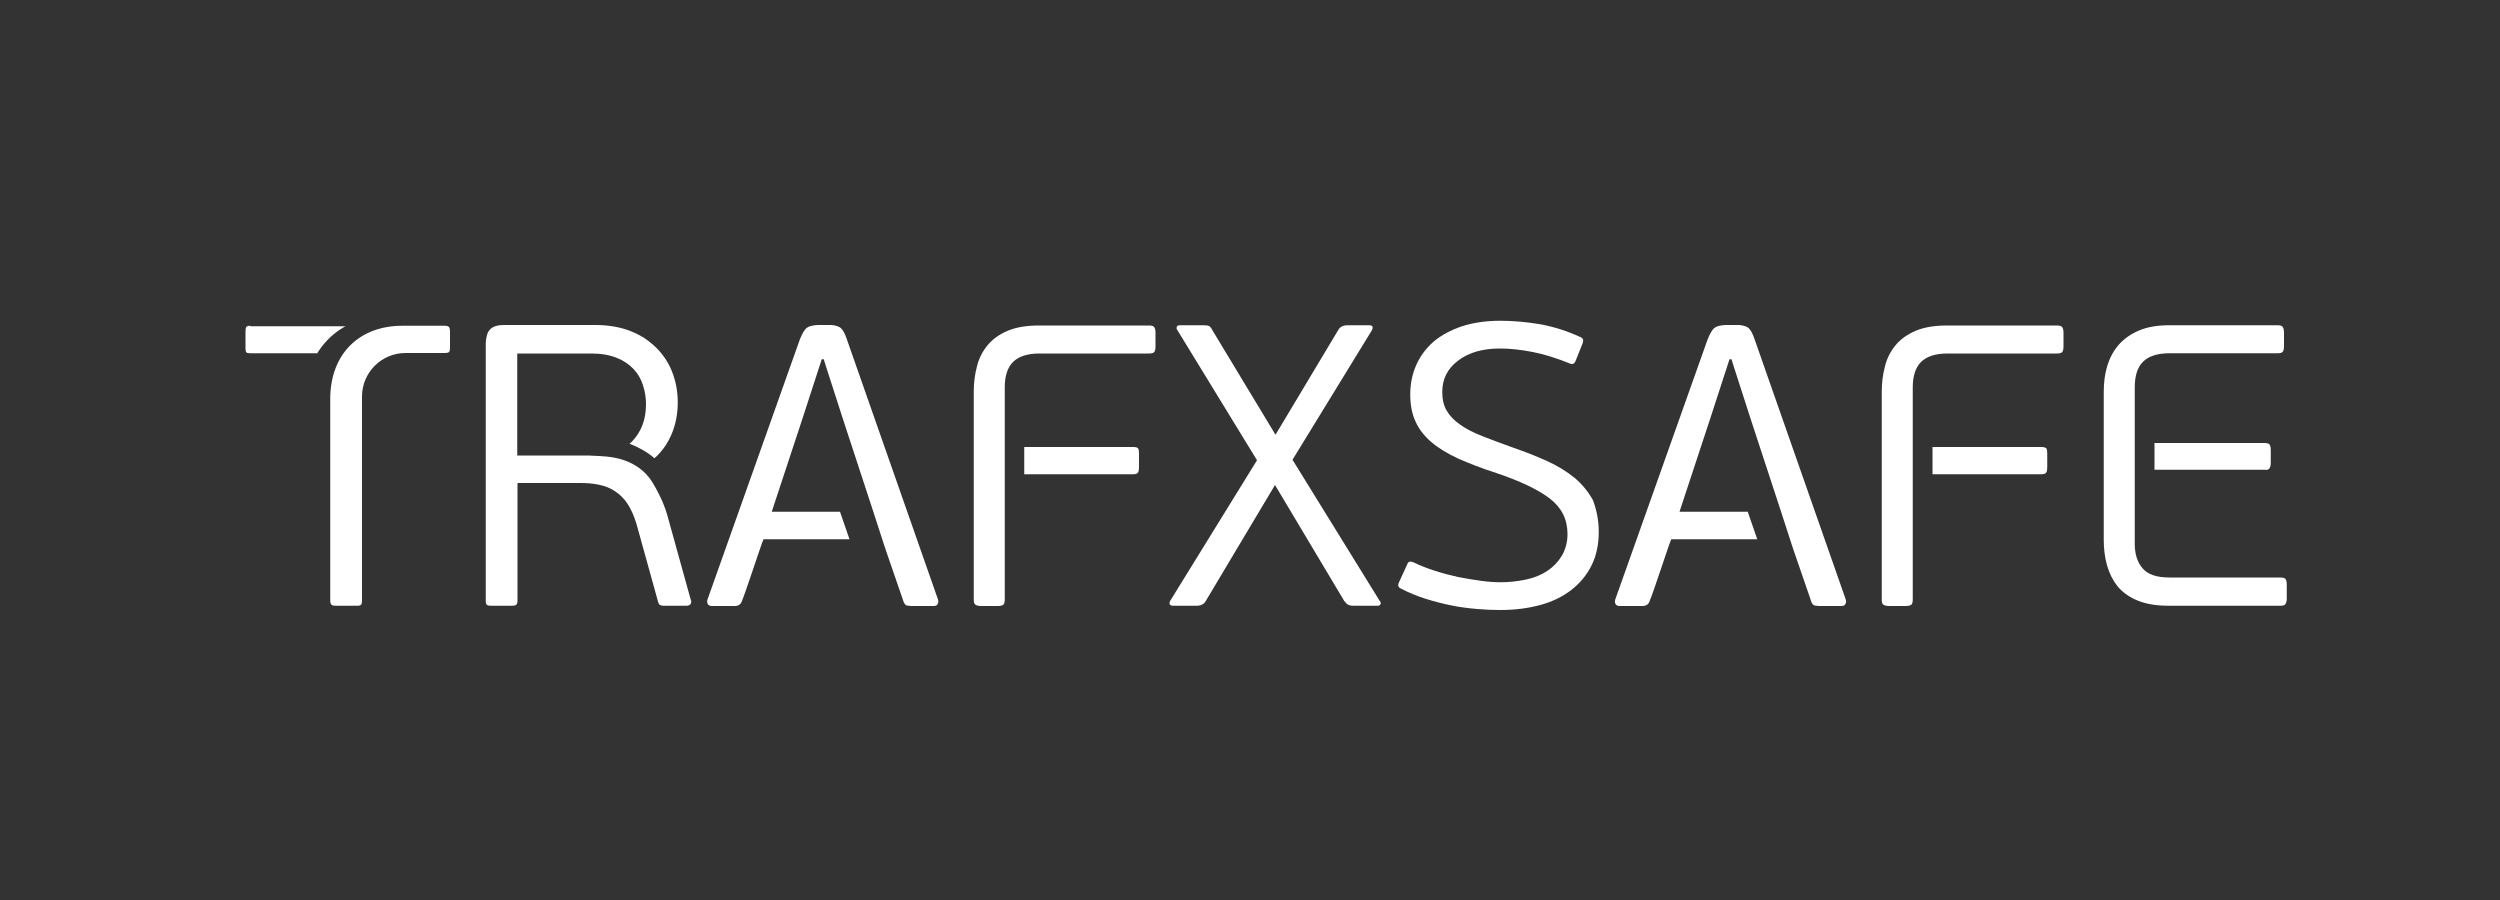
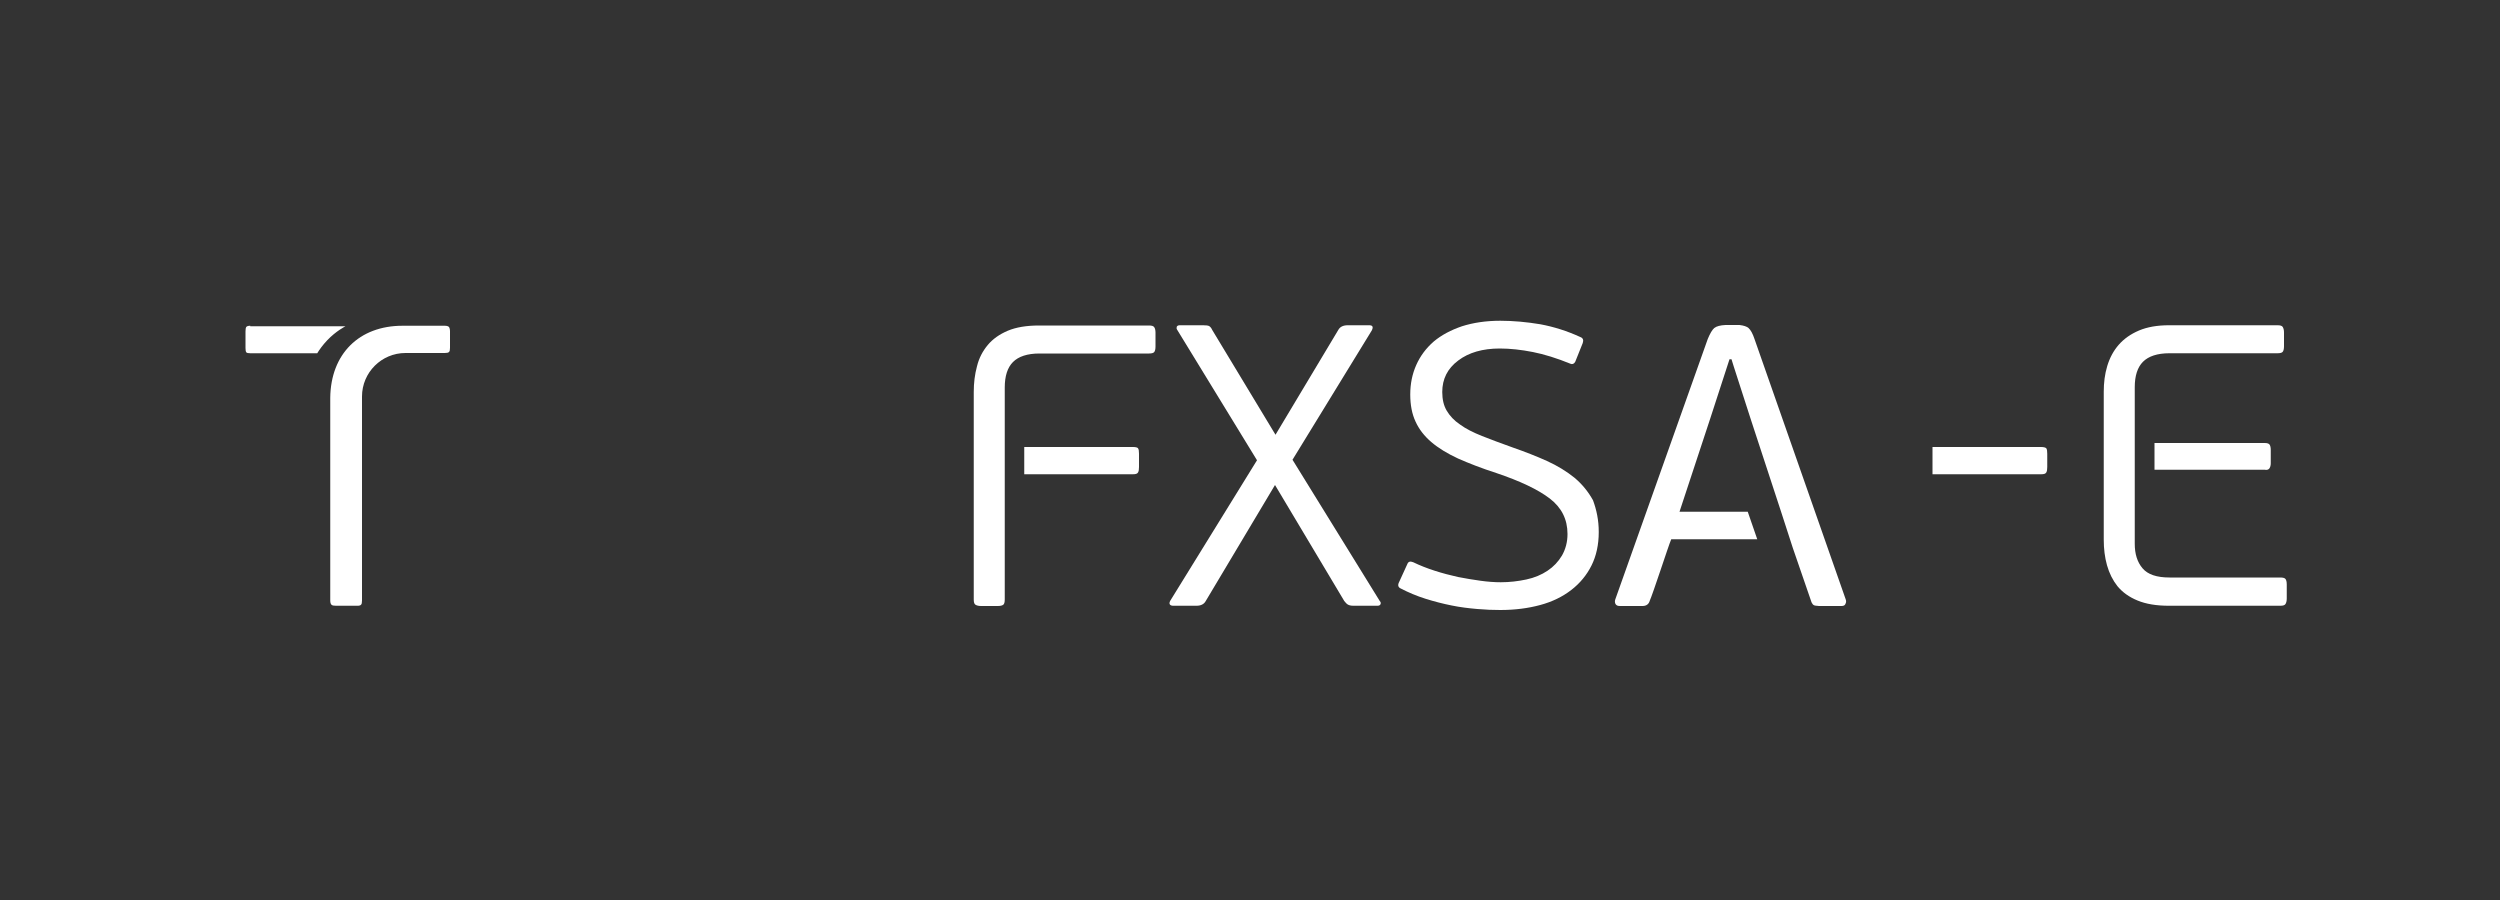
<svg xmlns="http://www.w3.org/2000/svg" version="1.1" x="0px" y="0px" viewBox="0 0 1000 360" style="enable-background:new 0 0 1000 360;" xml:space="preserve">
  <rect x="0" y="0" width="1000" height="360" fill="#333333" stroke="none" />
  <style type="text/css">
	.st0{fill:#FFFFFF;}
</style>
  <g id="Editable">
</g>
  <g id="Outline">
    <g>
      <path class="st0" d="M639.5,212.8c0,5.1-1,9.6-2.9,13.4c-1.9,3.8-4.6,7.1-8.1,9.8c-3.5,2.7-7.6,4.7-12.4,6c-4.8,1.3-10.1,2-16,2    c-2.8,0-5.8-0.1-9.2-0.4c-3.4-0.3-6.8-0.7-10.2-1.4c-3.5-0.7-7-1.6-10.5-2.7c-3.5-1.1-6.8-2.5-9.9-4.1c-1.1-0.5-1.3-1.4-0.6-2.7    l3.2-7c0.4-1.1,1.2-1.3,2.4-0.8c2.7,1.3,5.5,2.4,8.6,3.4c3.1,1,6.2,1.8,9.3,2.5c3.1,0.6,6.1,1.1,9,1.5c2.9,0.4,5.6,0.6,8.1,0.6    c3.5,0,6.9-0.4,10.2-1.1c3.3-0.7,6.1-1.9,8.5-3.5c2.4-1.6,4.3-3.6,5.8-6.1c1.4-2.5,2.2-5.3,2.2-8.6c0-5.9-2.4-10.6-7.1-14.2    c-4.7-3.6-11.9-7-21.4-10.2c-5.9-1.9-11-3.9-15.3-5.8c-4.3-2-7.9-4.2-10.7-6.6c-2.8-2.4-4.9-5.1-6.3-8.2c-1.4-3-2.1-6.6-2.1-10.8    c0-4.3,0.8-8.2,2.4-11.8c1.6-3.6,3.9-6.7,7-9.4c3.1-2.6,6.9-4.6,11.3-6.1c4.4-1.4,9.5-2.2,15.3-2.2c5.2,0,10.6,0.5,16,1.4    c5.4,1,10.8,2.7,16,5.1c1.1,0.4,1.4,1.2,1,2.4l-3,7.5c-0.5,0.9-1.2,1.1-1.9,0.8c-5.4-2.2-10.5-3.8-15.1-4.7    c-4.6-0.9-9-1.4-13.2-1.4c-6.8,0-12.4,1.6-16.6,4.8c-4.3,3.2-6.4,7.4-6.4,12.6c0,3,0.6,5.5,1.8,7.5c1.2,2,2.9,3.9,5.3,5.5    c2.3,1.7,5.3,3.2,8.8,4.6c3.5,1.4,7.6,2.9,12.3,4.6c4.9,1.7,9.5,3.5,13.7,5.4c4.2,1.9,7.9,4.2,11,6.7c3.1,2.6,5.5,5.6,7.4,9    C638.6,203.9,639.5,208,639.5,212.8z" />
      <path class="st0" d="M552.2,241.7c-0.2,0.4-0.6,0.6-1.2,0.6h-9.6c-1.1,0-1.8-0.2-2.3-0.5c-0.5-0.3-0.9-0.8-1.4-1.4L510,194    l-27.7,46.4c-0.7,1.3-2,1.9-3.7,1.9h-9.3c-0.7,0-1.2-0.2-1.4-0.6c-0.2-0.4-0.1-0.8,0.2-1.4l34.7-56.2l-32-52.3    c-0.2-0.3-0.2-0.7-0.1-1.1c0.2-0.4,0.6-0.6,1.2-0.6h9.3c1.2,0,2,0.1,2.4,0.3c0.4,0.2,0.9,0.7,1.3,1.6l25.3,41.9l25.1-41.9    c0.7-1.3,2-1.9,3.8-1.9h8.6c1.4,0,1.7,0.7,1,2.1l-31.7,51.7l34.9,56.5C552.3,240.8,552.4,241.2,552.2,241.7z" />
      <path class="st0" d="M179.6,130.8c-0.3-0.3-0.8-0.5-1.7-0.5H161c-17.4,0-28.7,11.3-28.9,28.8v81.1c0,0.9,0.2,1.4,0.5,1.7    c0.3,0.3,0.9,0.4,1.8,0.4h8.5c0.8,0,1.2-0.1,1.5-0.4c0.3-0.3,0.4-0.8,0.4-1.7v-81.6c0-9.6,7.8-17.4,17.4-17.4h15.7    c0.8,0,1.4-0.1,1.7-0.4c0.3-0.3,0.4-0.8,0.4-1.7v-6.6C180,131.7,179.8,131.1,179.6,130.8z M100.1,130.3c-0.8,0-1.4,0.2-1.6,0.5    s-0.3,0.9-0.3,1.8v6.6c0,0.9,0.1,1.4,0.3,1.7c0.2,0.3,0.8,0.4,1.6,0.4h26.8c0.9-1.5,2.2-3.3,4-5.2c3.5-3.7,7.3-5.6,7.3-5.6H100.1z    " />
-       <path class="st0" d="M242.4,182.6c-0.1,0-1.3-0.1-2.9-0.2c-1.7-0.1-3.1-0.1-4-0.2h-28.6v-40.8h29.6c4,0,7.3,0.6,10.1,1.7    c2.8,1.1,5,2.6,6.8,4.5c1.8,1.9,3,4,3.8,6.5c0.8,2.5,1.2,5,1.2,7.5c0,6.1-1.8,11-5.5,14.9c-0.4,0.4-0.7,0.7-1.1,1    c1.9,0.7,4.2,1.8,6.3,3.1c1.5,0.9,2.9,2,3.7,2.7c1.7-1.5,3.2-3.3,4.5-5.2c3.2-5,4.8-10.7,4.8-17.1c0-4.5-0.8-8.6-2.3-12.4    c-1.5-3.8-3.8-7.1-6.6-9.8c-0.7-0.7-1.4-1.3-2.1-1.8c0,0-0.1-0.1-0.1-0.1c-0.2-0.2-0.4-0.3-0.6-0.5c-2.2-1.7-4.7-3-7.5-4.1    c-4-1.5-8.6-2.3-13.8-2.3h-36.3c-2.9,0-4.8,0.6-5.9,1.9c-0.6,0.7-1,1.5-1.2,2.5c-0.2,0.9-0.4,1.9-0.4,3.1v102.7c0,0.3,0,0.5,0,0.7    c0.1,0.5,0.2,0.8,0.4,1c0.3,0.3,0.9,0.4,1.8,0.4h8.2c0.9,0,1.4-0.1,1.8-0.4c0.3-0.3,0.5-0.8,0.5-1.7v-47h25.1    c2.7,0,5.2,0.2,7.5,0.7c2.4,0.5,4.5,1.3,6.4,2.6c1.9,1.2,3.6,2.9,5,5c1.4,2.1,2.6,4.8,3.6,8.1l8.6,31c0.2,0.9,0.6,1.4,1.1,1.5    c0.5,0.2,1,0.2,1.4,0.2h8.8c1,0,1.5-0.3,1.8-0.8c0.1-0.2,0.1-0.4,0.2-0.7c0-0.3,0-0.6-0.2-0.9l-9.4-33.9c-0.8-2.8-2.2-6.8-6-13.2    C255,183.4,244.1,182.8,242.4,182.6z M242.4,182.6 M266.7,206" />
-       <path class="st0" d="M375.2,239.8l-36.5-104.2c-0.7-2.1-1.5-3.6-2.4-4.4c-0.7-0.6-1.9-1-3.6-1.2c-0.4,0-0.9,0-1.4,0h-4.2    c-2.1,0.1-3.6,0.5-4.5,1.2c-0.8,0.7-1.7,2.2-2.6,4.4l-37,104.2c-0.2,0.6-0.2,1.2,0.1,1.8c0.3,0.5,0.8,0.8,1.7,0.8h9.1    c1.5,0,2.5-0.7,2.9-2.1c0.3-0.7,0.9-2.3,1.7-4.6c0.8-2.3,1.7-4.9,2.6-7.6c0.9-2.7,1.8-5.3,2.6-7.7c0.8-2.4,1.4-4,1.7-4.7h34.4    l-3.8-11h-27.3l12.3-37.3l7.7-23.7h0.8l0.9,2.9l6.9,21.4l12,36.6l4.7,14.5l7.3,21.2c0.1,0.5,0.3,0.8,0.5,1.1c0,0,0,0,0,0    c0.2,0.4,0.5,0.6,0.7,0.7c0.3,0.1,0.6,0.2,1,0.2c0.3,0,0.6,0.1,1,0.1h9c0.9,0,1.4-0.3,1.6-0.9    C375.4,240.9,375.4,240.4,375.2,239.8z" />
      <path class="st0" d="M738.3,239.8l-36.5-104.2c-0.7-2.1-1.5-3.6-2.4-4.4c-0.7-0.6-1.9-1-3.6-1.2c-0.4,0-0.9,0-1.4,0h-4.2    c-2.1,0.1-3.6,0.5-4.5,1.2c-0.8,0.7-1.7,2.2-2.6,4.4l-37,104.2c-0.2,0.6-0.2,1.2,0.1,1.8c0.3,0.5,0.8,0.8,1.7,0.8h9.1    c1.5,0,2.5-0.7,2.9-2.1c0.3-0.7,0.9-2.3,1.7-4.6c0.8-2.3,1.7-4.9,2.6-7.6c0.9-2.7,1.8-5.3,2.6-7.7c0.8-2.4,1.4-4,1.7-4.7h34.4    l-3.8-11h-27.3l12.3-37.3l7.7-23.7h0.8l0.9,2.9l6.9,21.4l12,36.6l4.7,14.5l7.3,21.2c0.1,0.5,0.3,0.8,0.5,1.1c0,0,0,0,0,0    c0.2,0.4,0.5,0.6,0.7,0.7c0.3,0.1,0.6,0.2,1,0.2c0.3,0,0.6,0.1,1,0.1h9c0.9,0,1.4-0.3,1.6-0.9    C738.5,240.9,738.5,240.4,738.3,239.8z" />
      <g>
        <path class="st0" d="M453.2,178.8h-43.5v10.9h43.5c1.1,0,1.7-0.2,2-0.7c0.3-0.5,0.4-1.2,0.4-2.2v-5.3c0-1.1-0.1-1.8-0.4-2.2     C455,179,454.3,178.8,453.2,178.8z" />
        <path class="st0" d="M461.7,130.9c-0.3-0.5-1-0.7-2.1-0.7h-44c-5,0-9.2,0.7-12.5,2.1c-3.3,1.4-6,3.3-8,5.7     c-2,2.4-3.5,5.2-4.3,8.5c-0.9,3.3-1.3,6.7-1.3,10.3v83c0,1.1,0.2,1.8,0.7,2.1c0.5,0.3,1.2,0.5,2.2,0.5h6.7c1.1,0,1.8-0.2,2.2-0.5     c0.4-0.3,0.6-1,0.6-2.1v-50.1h0v-10.9h0v-23.8c0-4.6,1.1-8,3.3-10.2c2.2-2.2,5.7-3.4,10.6-3.4h43.8c1.1,0,1.8-0.2,2.1-0.6     c0.3-0.4,0.5-1.1,0.5-2.2V133C462.2,132.1,462,131.3,461.7,130.9z" />
      </g>
      <g>
        <path class="st0" d="M816.4,178.8H773v10.9h43.5c1.1,0,1.7-0.2,2-0.7c0.3-0.5,0.4-1.2,0.4-2.2v-5.3c0-1.1-0.1-1.8-0.4-2.2     C818.2,179,817.5,178.8,816.4,178.8z" />
-         <path class="st0" d="M824.9,130.9c-0.3-0.5-1-0.7-2.1-0.7h-44c-5,0-9.2,0.7-12.5,2.1c-3.3,1.4-6,3.3-8,5.7     c-2,2.4-3.5,5.2-4.3,8.5c-0.9,3.3-1.3,6.7-1.3,10.3v83c0,1.1,0.2,1.8,0.7,2.1c0.5,0.3,1.2,0.5,2.2,0.5h6.7c1.1,0,1.8-0.2,2.2-0.5     c0.4-0.3,0.6-1,0.6-2.1v-50.1h0v-10.9h0v-23.8c0-4.6,1.1-8,3.3-10.2c2.2-2.2,5.7-3.4,10.6-3.4h43.8c1.1,0,1.8-0.2,2.1-0.6     c0.3-0.4,0.5-1.1,0.5-2.2V133C825.4,132.1,825.2,131.3,824.9,130.9z" />
      </g>
      <g>
        <path class="st0" d="M907.8,187.3c0.3-0.5,0.5-1.1,0.5-2v-5.3c0-1.1-0.2-1.8-0.5-2.2c-0.3-0.4-1-0.6-1.9-0.6h-44.1v10.7h44.1     C906.8,188.1,907.5,187.8,907.8,187.3z" />
        <path class="st0" d="M914.2,231.6c-0.3-0.4-1-0.6-2.1-0.6h-44.3c-5.1,0-8.7-1.2-10.8-3.7c-2.1-2.5-3.1-5.7-3.1-9.8v-4.2h0v-55.3     h0v-3.1c0-4.6,1.1-8,3.3-10.2c2.2-2.2,5.7-3.4,10.6-3.4H911c1.1,0,1.8-0.2,2.1-0.6c0.3-0.4,0.5-1.1,0.5-2.2V133     c0-1-0.2-1.7-0.5-2.2c-0.3-0.5-1-0.7-2.1-0.7h-43.4c-4.7,0-8.7,0.7-12,2.1c-3.3,1.4-6,3.3-8.1,5.7c-2.1,2.4-3.6,5.2-4.6,8.5     c-1,3.3-1.4,6.7-1.4,10.3v59.2c0,3.6,0.4,7,1.3,10.2c0.9,3.2,2.3,6,4.2,8.4c2,2.4,4.6,4.3,8,5.7c3.4,1.4,7.5,2.1,12.6,2.1h44.5     c1.1,0,1.8-0.2,2.1-0.7c0.3-0.5,0.5-1.2,0.5-2.2v-5.6C914.7,232.7,914.5,232,914.2,231.6z" />
      </g>
    </g>
  </g>
</svg>